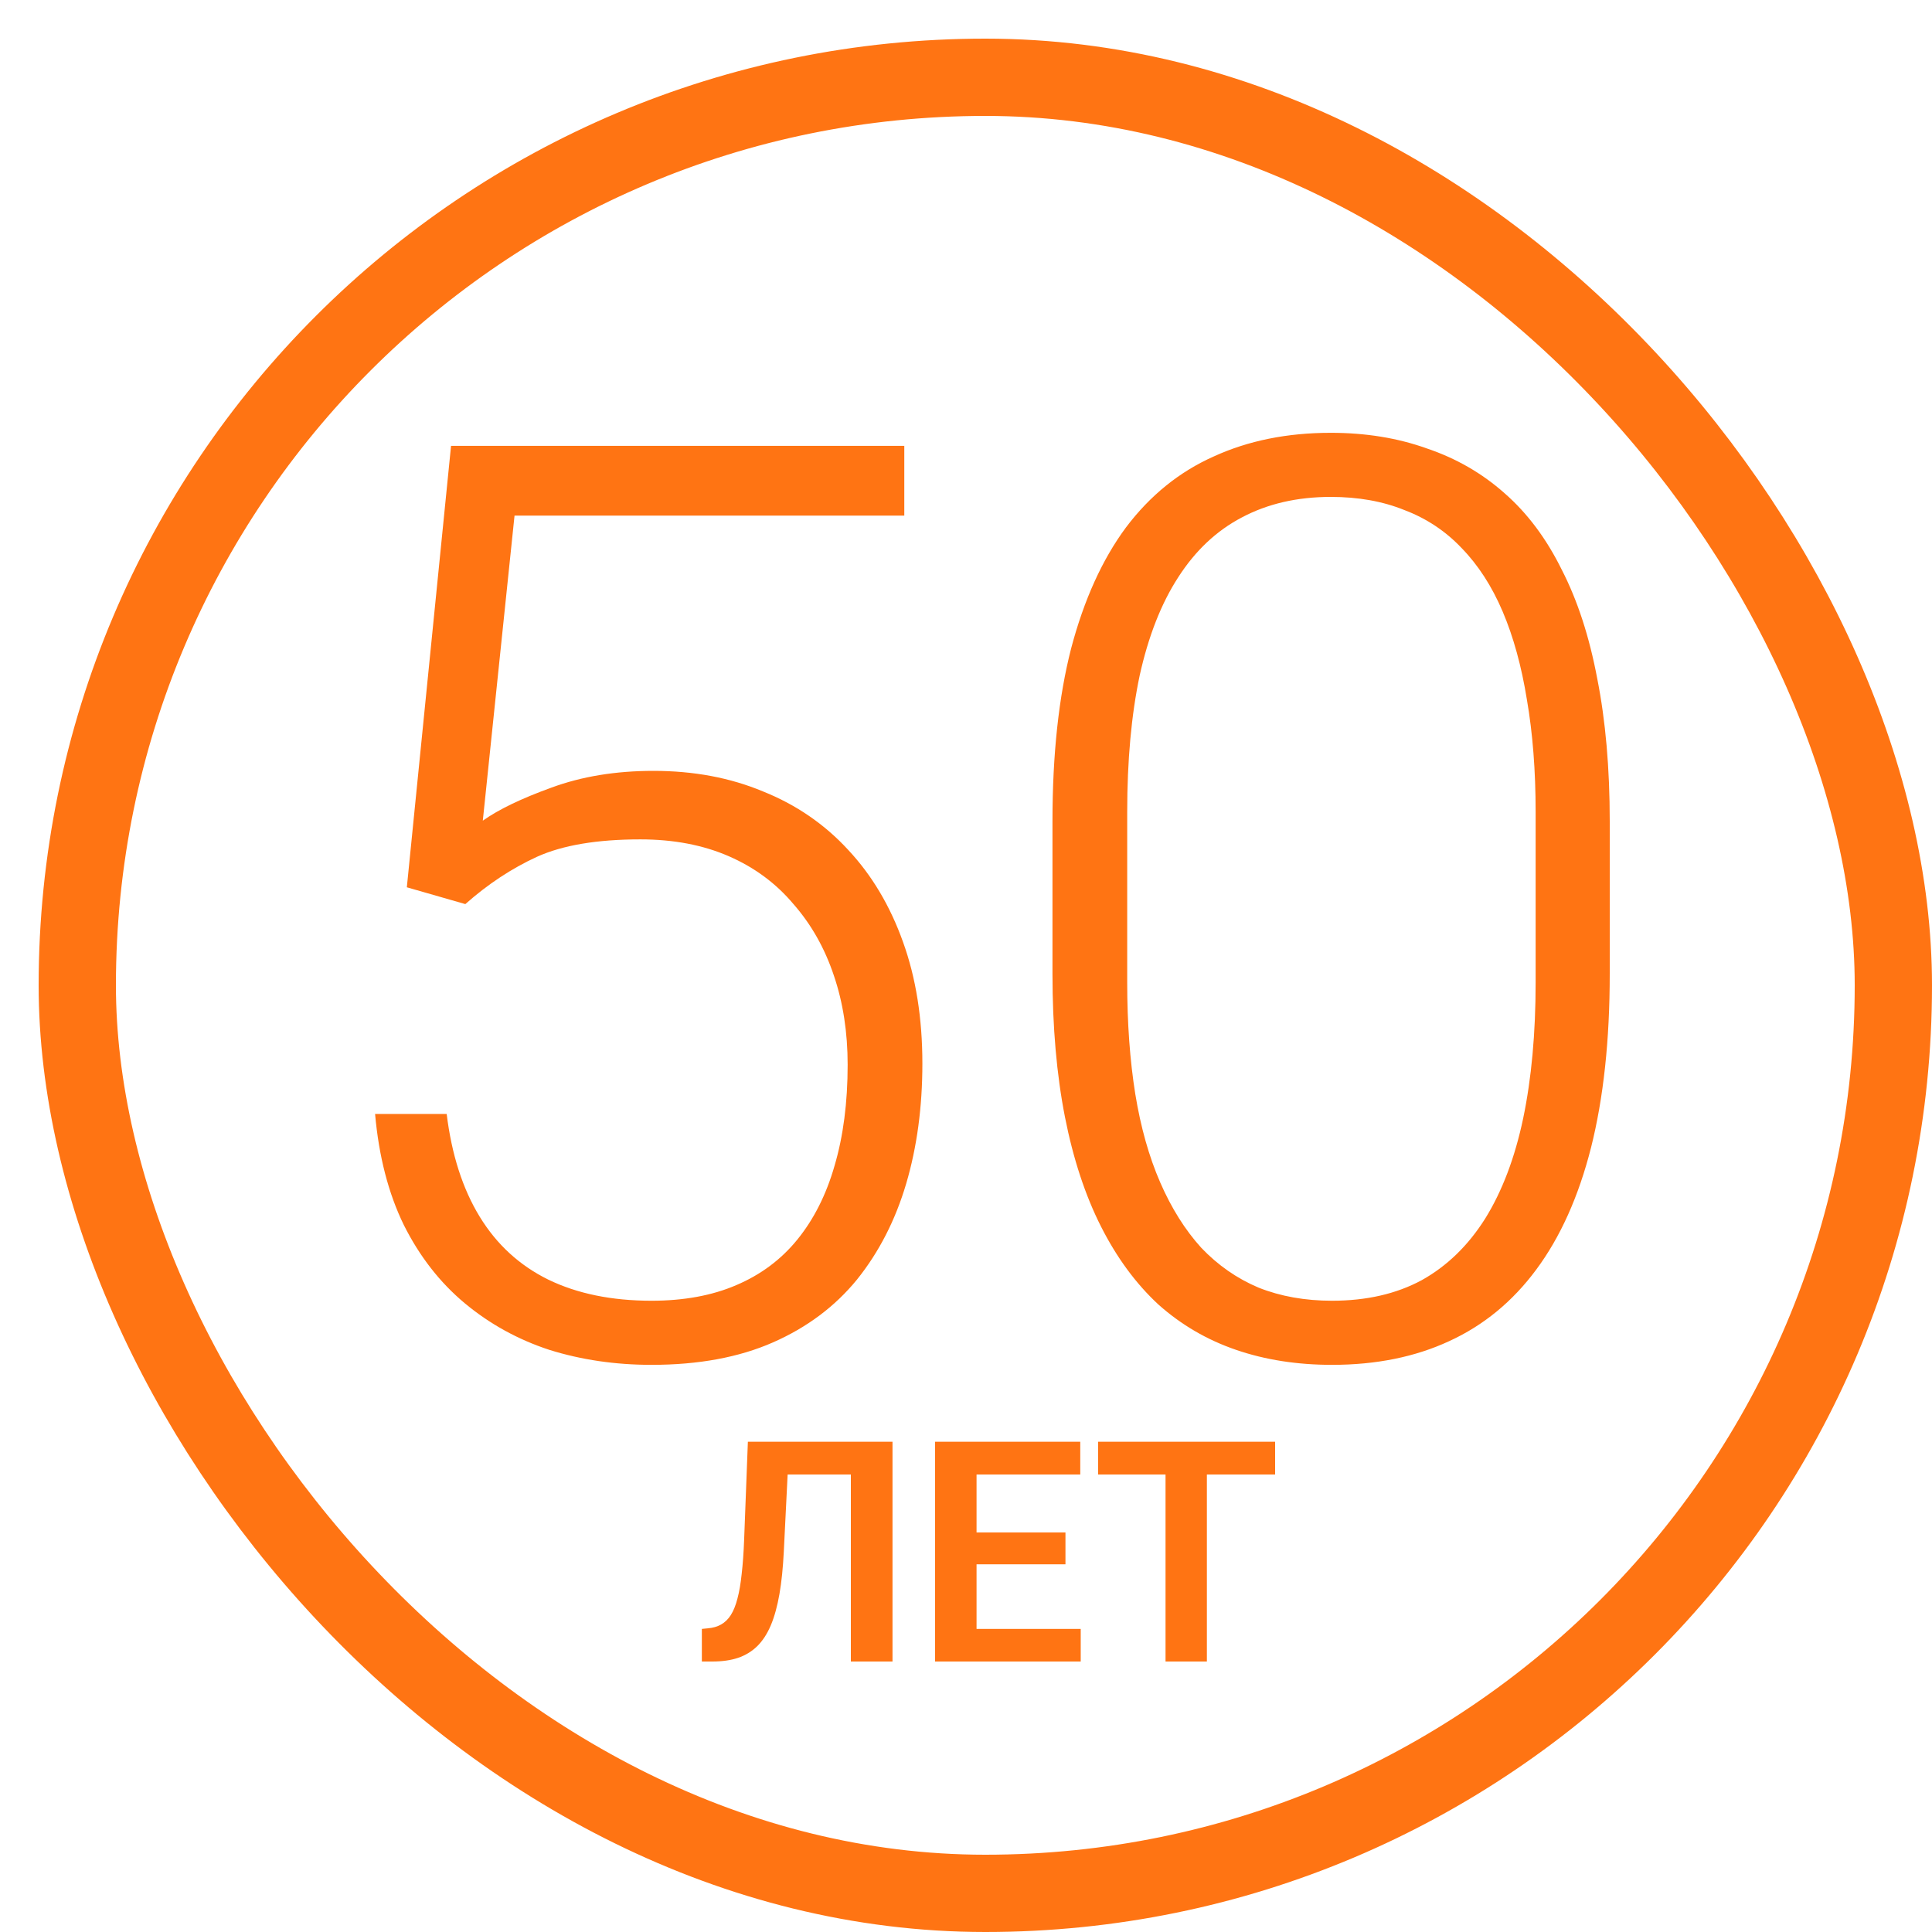
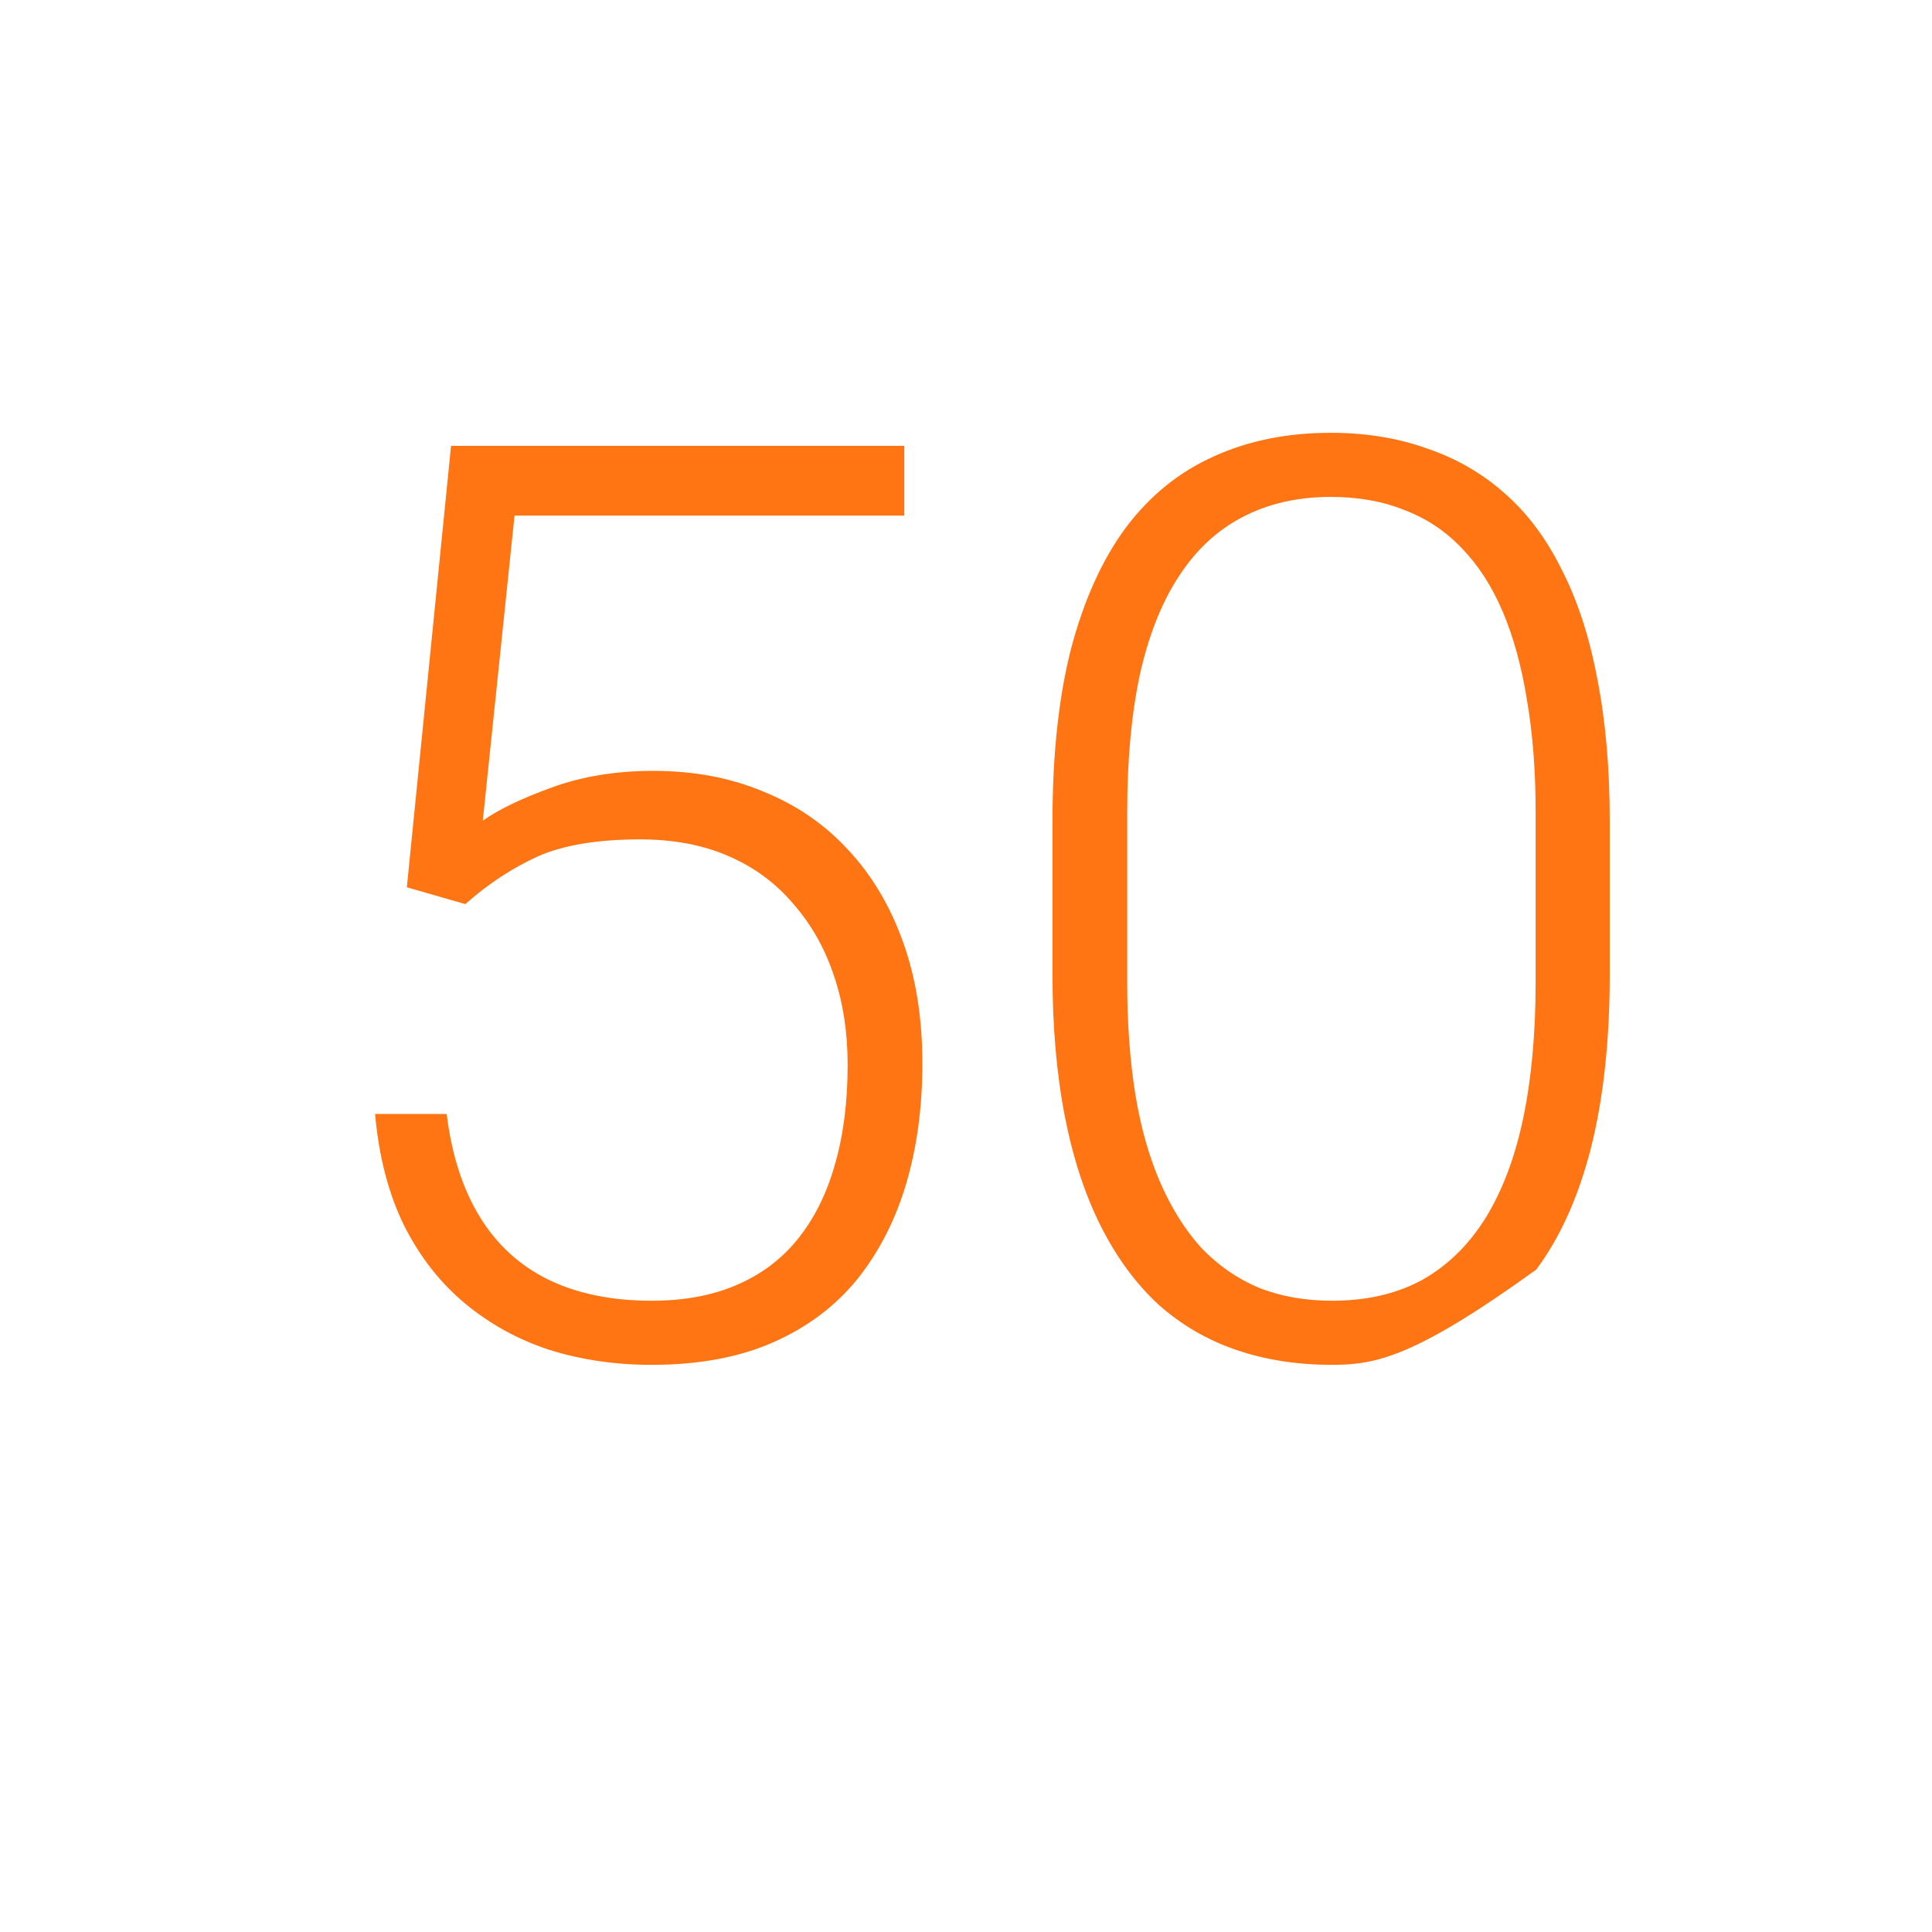
<svg xmlns="http://www.w3.org/2000/svg" width="50" height="50" viewBox="0 0 50 50" fill="none">
-   <rect x="2" y="2" width="47" height="47" rx="23.5" stroke="#FF7413" stroke-width="2" />
-   <path d="M12.043 23.398L10.529 22.963L11.673 11.539H23.403V13.344H13.316L12.495 21.239C12.903 20.949 13.494 20.665 14.267 20.385C15.051 20.095 15.932 19.95 16.91 19.95C17.952 19.95 18.897 20.127 19.746 20.482C20.605 20.826 21.341 21.331 21.953 21.997C22.565 22.652 23.038 23.447 23.371 24.381C23.704 25.305 23.871 26.352 23.871 27.523C23.871 28.651 23.731 29.688 23.452 30.633C23.172 31.579 22.748 32.406 22.179 33.115C21.609 33.813 20.884 34.355 20.003 34.742C19.123 35.129 18.075 35.322 16.861 35.322C15.927 35.322 15.046 35.193 14.219 34.935C13.402 34.667 12.672 34.264 12.027 33.727C11.383 33.19 10.856 32.513 10.448 31.697C10.051 30.88 9.804 29.924 9.707 28.829H11.56C11.689 29.881 11.974 30.768 12.414 31.487C12.854 32.207 13.445 32.749 14.187 33.115C14.938 33.48 15.83 33.663 16.861 33.663C17.699 33.663 18.43 33.528 19.053 33.26C19.686 32.991 20.213 32.599 20.632 32.084C21.061 31.557 21.384 30.918 21.599 30.166C21.824 29.403 21.937 28.533 21.937 27.556C21.937 26.718 21.819 25.95 21.582 25.252C21.346 24.543 20.997 23.925 20.535 23.398C20.084 22.861 19.525 22.448 18.859 22.158C18.193 21.868 17.431 21.723 16.571 21.723C15.454 21.723 14.562 21.873 13.896 22.174C13.241 22.475 12.623 22.883 12.043 23.398ZM41.66 21.255V25.203C41.66 26.922 41.498 28.42 41.176 29.699C40.854 30.966 40.381 32.019 39.758 32.857C39.146 33.684 38.394 34.302 37.502 34.71C36.622 35.118 35.612 35.322 34.473 35.322C33.571 35.322 32.744 35.193 31.992 34.935C31.24 34.678 30.568 34.286 29.977 33.759C29.398 33.222 28.903 32.551 28.495 31.745C28.087 30.939 27.775 29.994 27.561 28.909C27.346 27.814 27.238 26.578 27.238 25.203V21.255C27.238 19.526 27.399 18.033 27.722 16.776C28.055 15.519 28.527 14.477 29.14 13.65C29.763 12.823 30.52 12.21 31.412 11.813C32.303 11.405 33.313 11.201 34.441 11.201C35.343 11.201 36.17 11.335 36.922 11.604C37.685 11.861 38.356 12.248 38.937 12.764C39.527 13.279 40.022 13.94 40.419 14.746C40.827 15.54 41.133 16.48 41.337 17.565C41.552 18.65 41.66 19.88 41.66 21.255ZM39.742 25.429V21.014C39.742 19.95 39.667 18.983 39.517 18.113C39.377 17.243 39.167 16.48 38.888 15.825C38.609 15.17 38.254 14.622 37.825 14.182C37.406 13.741 36.912 13.414 36.342 13.199C35.784 12.973 35.15 12.86 34.441 12.86C33.571 12.86 32.803 13.038 32.137 13.392C31.481 13.736 30.934 14.252 30.493 14.939C30.053 15.616 29.72 16.464 29.494 17.485C29.279 18.505 29.172 19.682 29.172 21.014V25.429C29.172 26.481 29.242 27.443 29.381 28.313C29.521 29.172 29.736 29.935 30.026 30.601C30.316 31.267 30.67 31.831 31.089 32.293C31.519 32.744 32.013 33.088 32.572 33.324C33.141 33.55 33.775 33.663 34.473 33.663C35.365 33.663 36.138 33.485 36.794 33.131C37.449 32.766 37.997 32.234 38.437 31.536C38.877 30.827 39.205 29.962 39.42 28.941C39.635 27.91 39.742 26.739 39.742 25.429Z" fill="#FF7413" />
-   <path d="M22.305 37.312V38.16H19.527V37.312H22.305ZM23.098 37.312V43H22.02V37.312H23.098ZM19.355 37.312H20.426L20.285 40.152C20.264 40.572 20.227 40.939 20.172 41.254C20.117 41.569 20.043 41.839 19.949 42.062C19.855 42.284 19.738 42.464 19.598 42.602C19.457 42.74 19.29 42.841 19.098 42.906C18.908 42.969 18.686 43 18.434 43H18.164V42.156L18.316 42.141C18.449 42.13 18.564 42.098 18.66 42.043C18.759 41.988 18.844 41.906 18.914 41.797C18.984 41.685 19.042 41.542 19.086 41.367C19.133 41.193 19.169 40.98 19.195 40.73C19.224 40.48 19.245 40.188 19.258 39.852L19.355 37.312ZM27.969 42.156V43H24.945V42.156H27.969ZM25.273 37.312V43H24.199V37.312H25.273ZM27.574 39.66V40.484H24.945V39.66H27.574ZM27.957 37.312V38.16H24.945V37.312H27.957ZM31.234 37.312V43H30.164V37.312H31.234ZM33 37.312V38.16H28.418V37.312H33Z" fill="#FF7413" />
+   <path d="M12.043 23.398L10.529 22.963L11.673 11.539H23.403V13.344H13.316L12.495 21.239C12.903 20.949 13.494 20.665 14.267 20.385C15.051 20.095 15.932 19.95 16.91 19.95C17.952 19.95 18.897 20.127 19.746 20.482C20.605 20.826 21.341 21.331 21.953 21.997C22.565 22.652 23.038 23.447 23.371 24.381C23.704 25.305 23.871 26.352 23.871 27.523C23.871 28.651 23.731 29.688 23.452 30.633C23.172 31.579 22.748 32.406 22.179 33.115C21.609 33.813 20.884 34.355 20.003 34.742C19.123 35.129 18.075 35.322 16.861 35.322C15.927 35.322 15.046 35.193 14.219 34.935C13.402 34.667 12.672 34.264 12.027 33.727C11.383 33.19 10.856 32.513 10.448 31.697C10.051 30.88 9.804 29.924 9.707 28.829H11.56C11.689 29.881 11.974 30.768 12.414 31.487C12.854 32.207 13.445 32.749 14.187 33.115C14.938 33.48 15.83 33.663 16.861 33.663C17.699 33.663 18.43 33.528 19.053 33.26C19.686 32.991 20.213 32.599 20.632 32.084C21.061 31.557 21.384 30.918 21.599 30.166C21.824 29.403 21.937 28.533 21.937 27.556C21.937 26.718 21.819 25.95 21.582 25.252C21.346 24.543 20.997 23.925 20.535 23.398C20.084 22.861 19.525 22.448 18.859 22.158C18.193 21.868 17.431 21.723 16.571 21.723C15.454 21.723 14.562 21.873 13.896 22.174C13.241 22.475 12.623 22.883 12.043 23.398ZM41.66 21.255V25.203C41.66 26.922 41.498 28.42 41.176 29.699C40.854 30.966 40.381 32.019 39.758 32.857C36.622 35.118 35.612 35.322 34.473 35.322C33.571 35.322 32.744 35.193 31.992 34.935C31.24 34.678 30.568 34.286 29.977 33.759C29.398 33.222 28.903 32.551 28.495 31.745C28.087 30.939 27.775 29.994 27.561 28.909C27.346 27.814 27.238 26.578 27.238 25.203V21.255C27.238 19.526 27.399 18.033 27.722 16.776C28.055 15.519 28.527 14.477 29.14 13.65C29.763 12.823 30.52 12.21 31.412 11.813C32.303 11.405 33.313 11.201 34.441 11.201C35.343 11.201 36.17 11.335 36.922 11.604C37.685 11.861 38.356 12.248 38.937 12.764C39.527 13.279 40.022 13.94 40.419 14.746C40.827 15.54 41.133 16.48 41.337 17.565C41.552 18.65 41.66 19.88 41.66 21.255ZM39.742 25.429V21.014C39.742 19.95 39.667 18.983 39.517 18.113C39.377 17.243 39.167 16.48 38.888 15.825C38.609 15.17 38.254 14.622 37.825 14.182C37.406 13.741 36.912 13.414 36.342 13.199C35.784 12.973 35.15 12.86 34.441 12.86C33.571 12.86 32.803 13.038 32.137 13.392C31.481 13.736 30.934 14.252 30.493 14.939C30.053 15.616 29.72 16.464 29.494 17.485C29.279 18.505 29.172 19.682 29.172 21.014V25.429C29.172 26.481 29.242 27.443 29.381 28.313C29.521 29.172 29.736 29.935 30.026 30.601C30.316 31.267 30.67 31.831 31.089 32.293C31.519 32.744 32.013 33.088 32.572 33.324C33.141 33.55 33.775 33.663 34.473 33.663C35.365 33.663 36.138 33.485 36.794 33.131C37.449 32.766 37.997 32.234 38.437 31.536C38.877 30.827 39.205 29.962 39.42 28.941C39.635 27.91 39.742 26.739 39.742 25.429Z" fill="#FF7413" />
</svg>